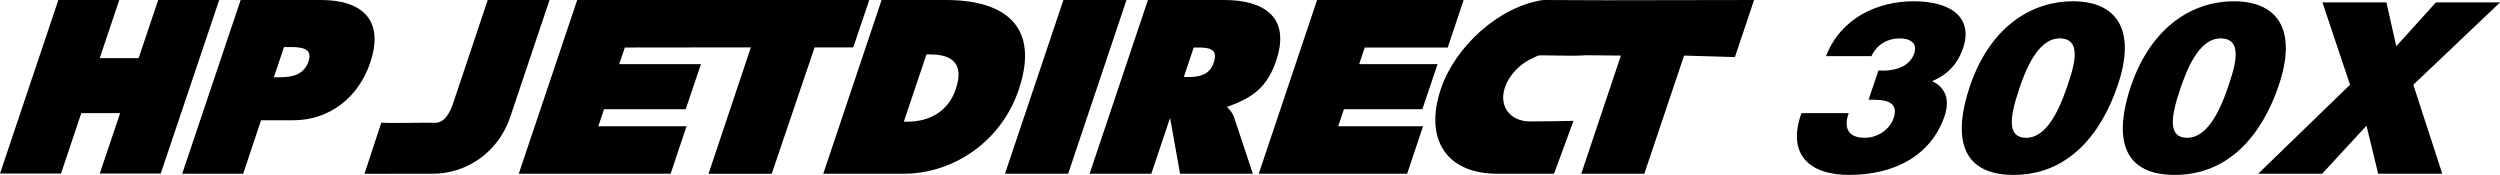
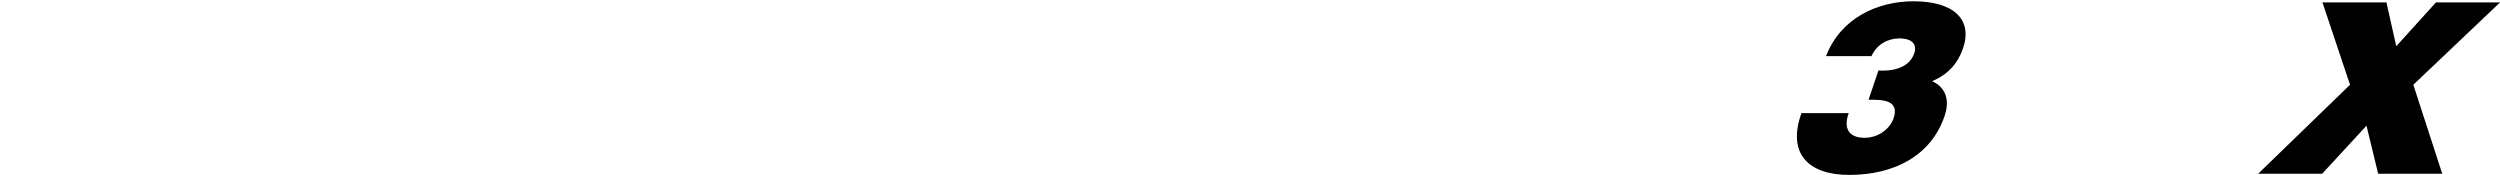
<svg xmlns="http://www.w3.org/2000/svg" width="1129.3" height="79.013" version="1.1" viewBox="0 0 1129.3 79.013">
  <g>
-     <path d="m371.88 78.492h36.094c23.021 0 44.427-14.792 52.24-38.073 9.688-28.854-6.614-40.417-32.917-40.417h-29.062zm46.615-53.906h1.771c10.417 0 15.208 4.688 11.458 15.677-3.438 10.312-12.188 14.688-21.667 14.688h-1.771zm35.469 53.906h28.542l26.354-78.49h-28.49zm38.229 0h27.864l8.49-25.208 4.531 25.208h32.864l-8.49-25.521c-0.781-2.292-2.135-3.542-3.229-4.688 12.031-4.167 18.281-9.167 22.292-20.99 6.615-19.792-5.833-27.292-23.542-27.292h-34.427zm47.031-57.031h2.188c4.896 0 8.906 0.729 6.875 6.771-1.927 5.833-6.875 6.562-11.562 6.562h-1.979zm29.375 57.031h67.031l7.187-21.458h-38.333l2.604-7.708h35.417l6.875-20.364h-35.417l2.5-7.5h37.5l7.188-21.458h-66.198zm-237.86-78.49h-70l-26.406 78.49h68.594l7.188-21.458h-39.844l2.604-7.708h36.875l6.875-20.364h-36.927l2.552-7.5 41.354-0.05h15.573l-19.115 57.083h28.542l19.375-57.083h17.448l7.24-21.406zm-135.42 78.49c15.833 0 29.896-10 35.156-25.625l17.76-52.864h-27.917l-15.625 46.614c-1.145 3.333-3.438 8.854-8.073 8.854-4.688-0.156-19.948 0.26-24.375-0.05l-7.604 23.073zm497.29 0h9.375l8.802-23.906c-6.302 0.156-13.229 0.26-19.792 0.26-8.542 0-14.115-6.667-11.198-15.312 2.031-5.938 7.083-10.938 12.865-13.438 2.5-1.093 1.615-1.093 4.219-1.093 2.604 0 15.729 0.364 19.427-0.05l15.886 0.156-17.917 53.385h28.49l17.969-53.385 22.969 0.677 8.646-25.781-66.615 0.107-28.698-0.107c-19.635 2.917-39.583 20.625-46.198 40.26-7.5 22.396 2.292 38.229 25.573 38.229zm-692.6-0.107h27.552l9.167-27.292h17.552l-9.219 27.292h27.552l26.406-78.385h-27.552l-8.854 26.25h-17.552l8.802-26.25h-27.5zm128.28-57.135h2.708c4.688 0 10.417 0.312 8.385 6.458-2.188 6.354-7.865 7.188-12.865 7.188h-2.812zm-45.99 57.239h27.552l8.073-24.167h14.635c15.938 0 29.323-10 34.688-26.042 6.562-19.531-3.958-28.281-22.344-28.281h-36.198l-26.406 78.489" fill-rule="evenodd" />
    <path d="m813.75 51.096c-6.719 18.802 3.698 27.917 21.562 27.917 20.625 0 37.083-8.906 43.073-26.562 2.552-7.396 0.416-13.073-5.625-15.781 7.24-3.021 11.667-8.073 14.01-14.948 4.375-12.865-4.167-21.146-22.396-21.146-16.042 0-32.813 7.396-39.531 24.792h20.521c2.5-5.364 7.344-8.021 12.708-8.021 4.427 0 8.281 1.823 6.614 6.771-2.396 7.083-10.938 8.125-16.146 7.708l-4.479 13.229c5.417 0 14.271-0.312 11.302 8.386-1.51 4.427-6.458 8.802-13.125 8.802-3.49 0-5.99-1.041-7.188-3.021-1.197-1.927-1.197-4.688 0.05-8.125h-21.354" />
-     <path d="m915.31 62.242c-8.646 0-7.656-8.906-3.177-22.135 2.448-7.187 7.969-22.76 18.229-22.76 11.25 0 5.833 14.583 3.125 22.552-4.323 12.656-10.104 22.344-18.177 22.344zm-25.417-23.438c-7.396 21.719-5.156 40.208 19.688 40.208 24.896 0 39.635-18.698 46.979-40.312 8.594-25.156-0.312-38.125-20.26-38.125-17.604 0-36.875 10.417-46.406 38.229" fill-rule="evenodd" />
-     <path d="m988.02 62.242c-8.594 0-7.656-8.906-3.125-22.135 2.448-7.187 7.917-22.76 18.177-22.76 11.25 0 5.833 14.583 3.177 22.552-4.323 12.656-10.156 22.344-18.229 22.344zm-25.417-23.438c-7.344 21.719-5.156 40.208 19.74 40.208 24.896 0 39.635-18.698 46.979-40.312 8.542-25.156-0.365-38.125-20.313-38.125-17.552 0-36.823 10.417-46.406 38.229" fill-rule="evenodd" />
    <path d="m1069 56.774 5.26 21.719h28.958l-13.073-40.208 39.167-37.188h-28.958l-17.917 19.792-4.427-19.792h-28.906l12.448 37.188-41.51 40.208h28.906l20.052-21.719" />
  </g>
</svg>